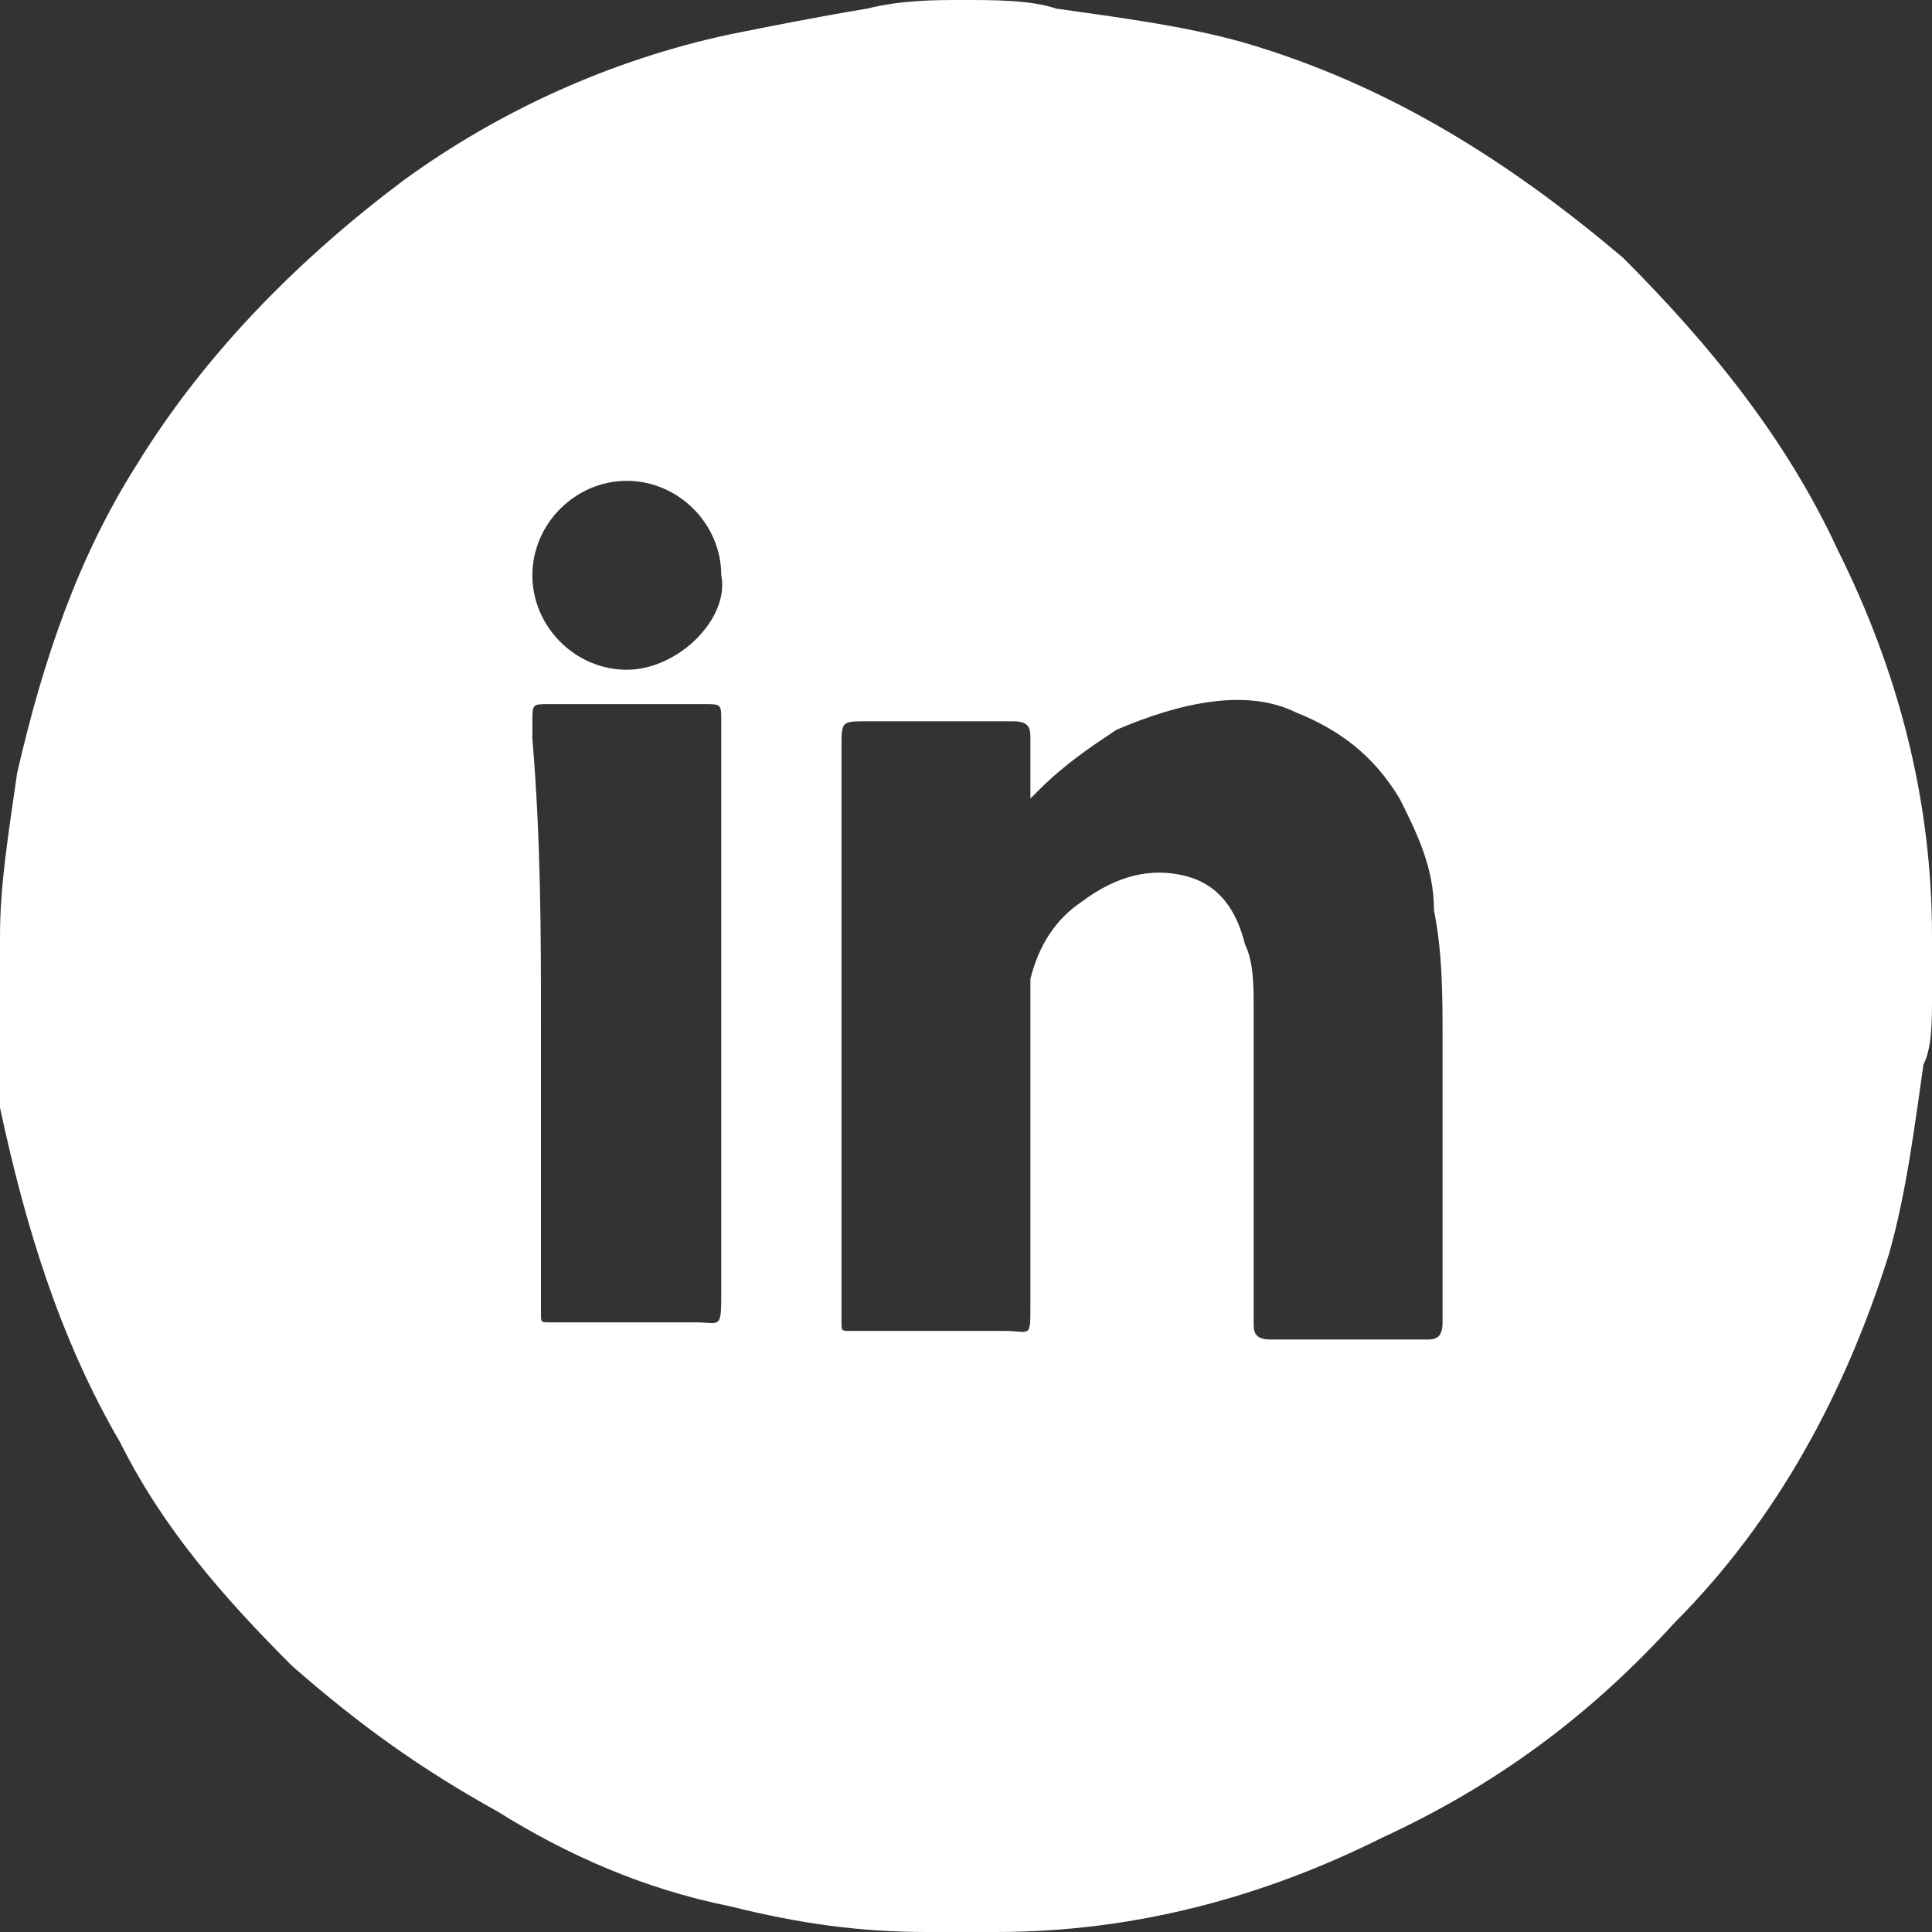
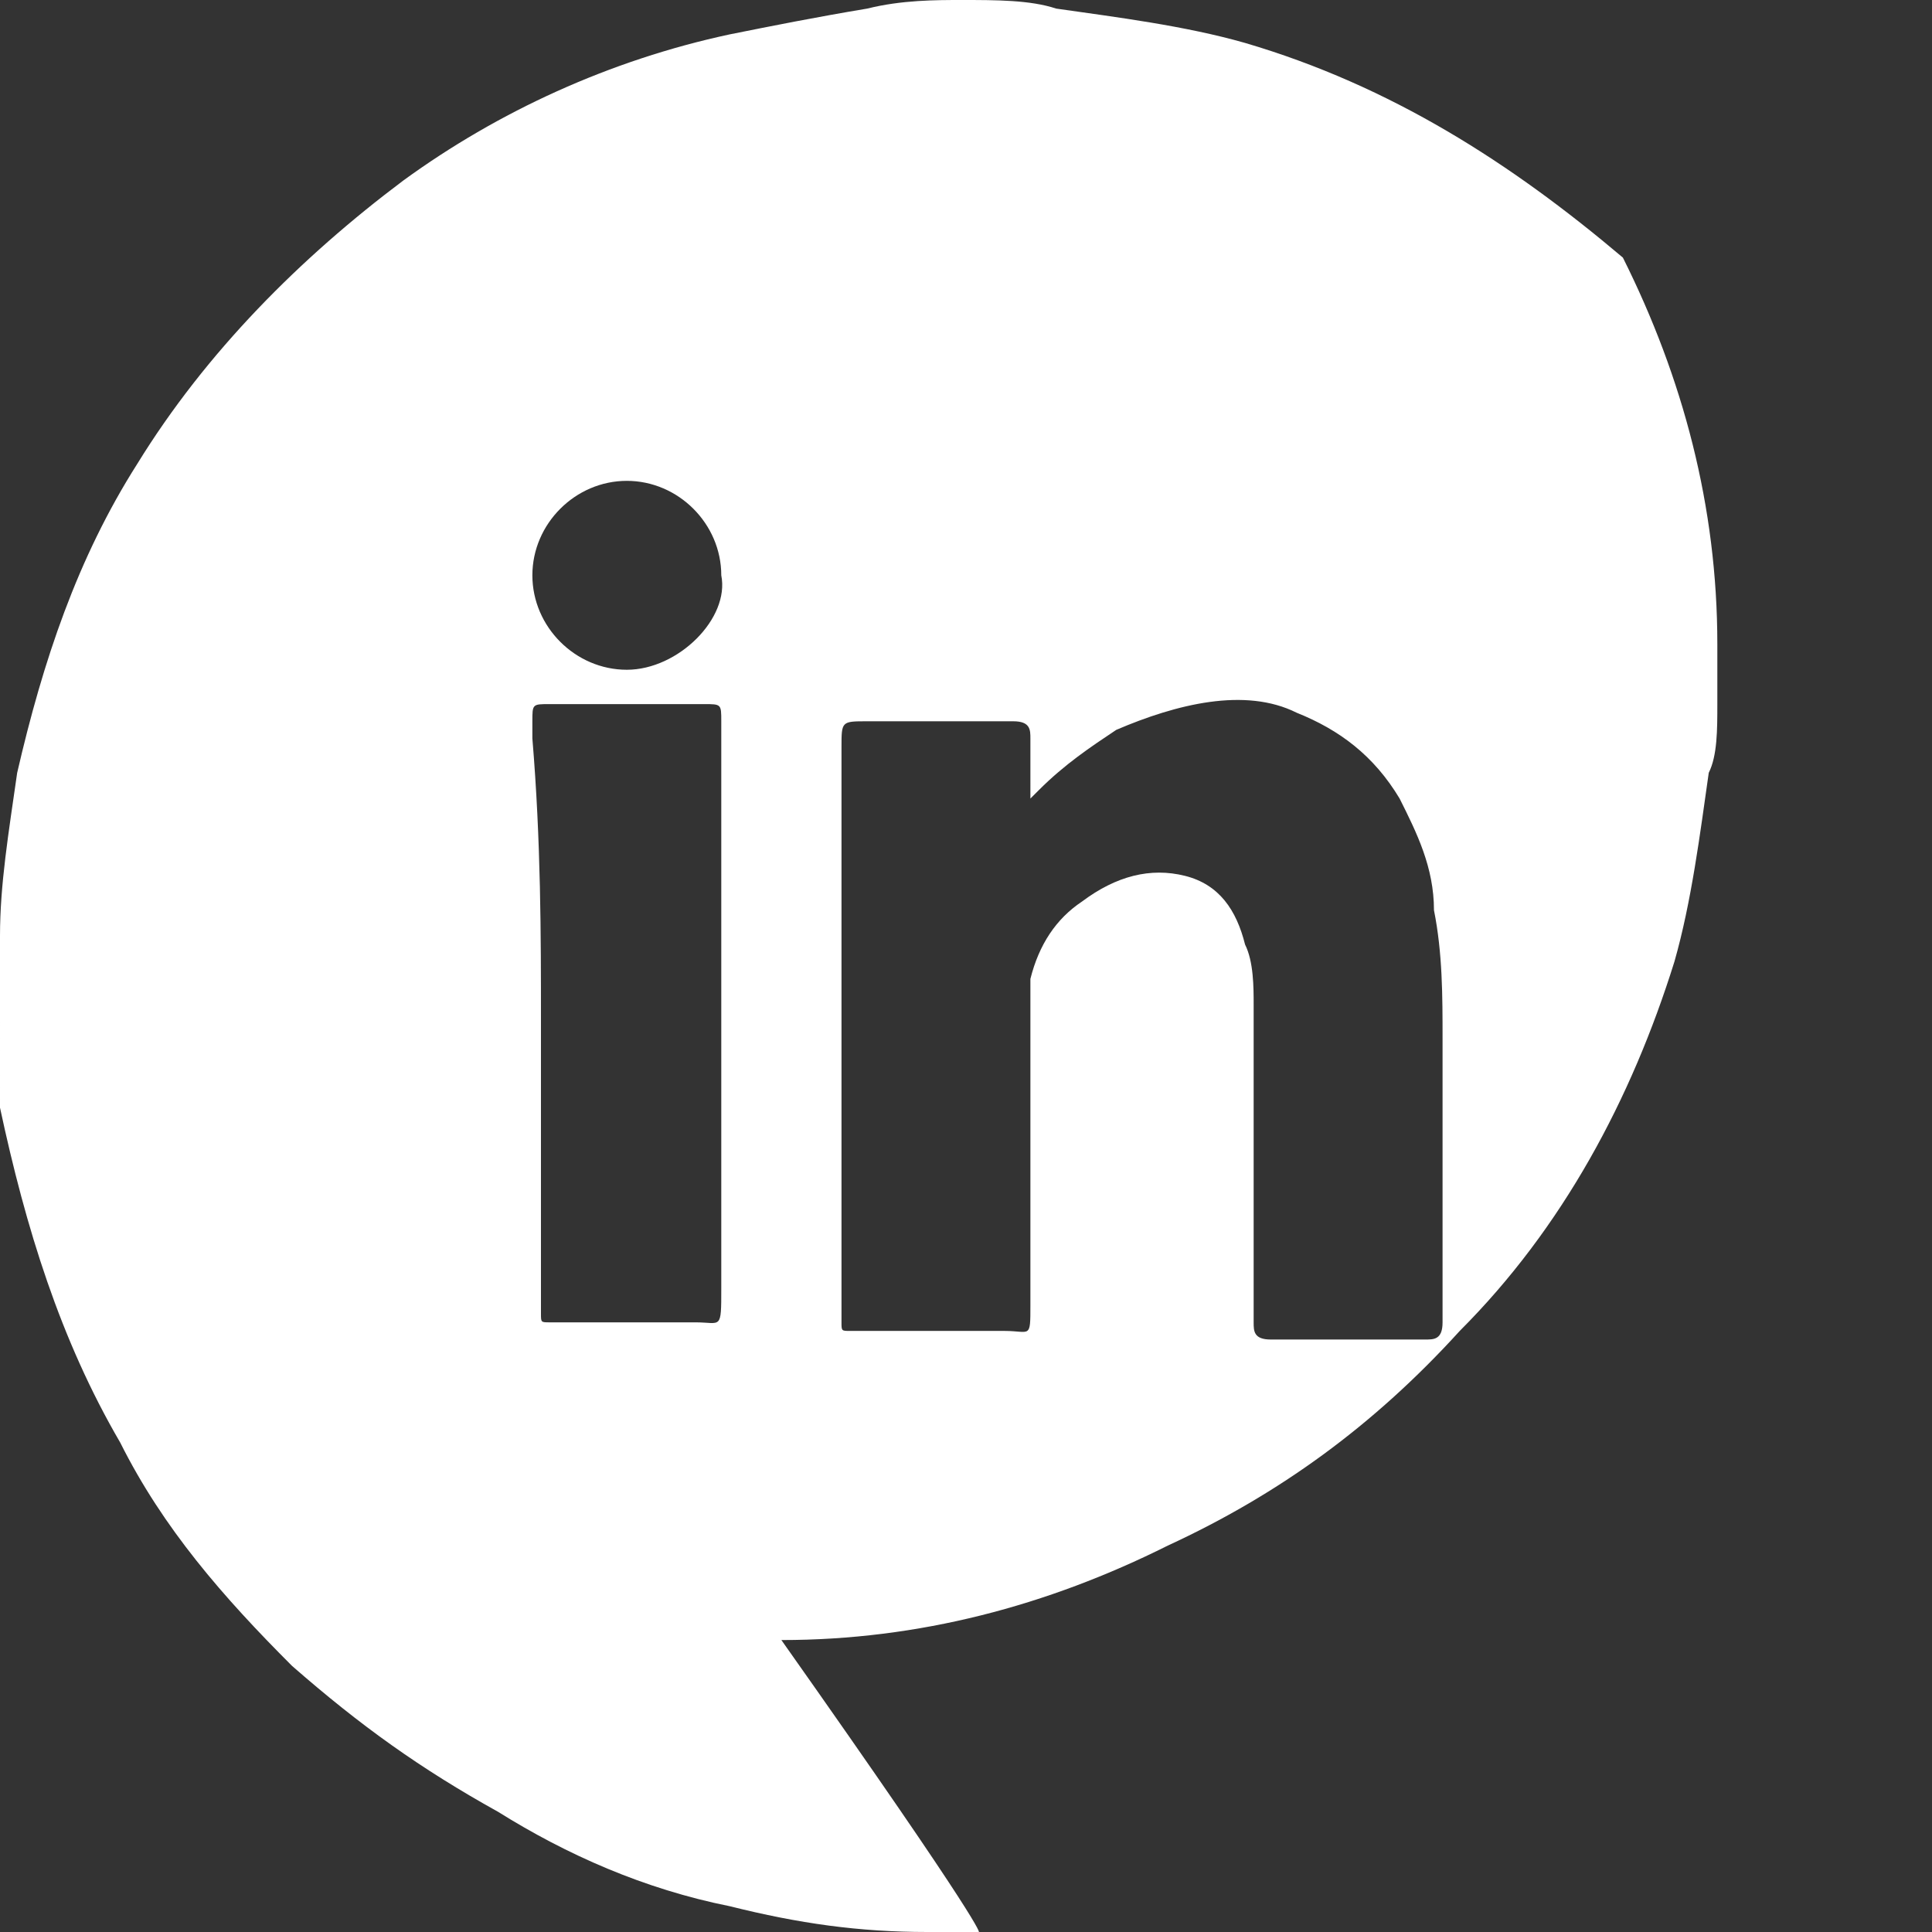
<svg xmlns="http://www.w3.org/2000/svg" version="1.1" id="Layer_1" x="0px" y="0px" width="22.5px" height="22.5px" viewBox="0 0 22.5 22.5" style="enable-background:new 0 0 22.5 22.5;" xml:space="preserve">
  <rect x="0" y="0" width="22.5" height="22.5" fill="#333333" stroke="none" />
  <style type="text/css">
	.st0{fill:#FFFFFF;}
</style>
  <g>
-     <path class="st0" d="M8.4,6.7c0-0.6-0.5-1.1-1.1-1.1c-0.6,0-1.1,0.5-1.1,1.1c0,0.6,0.5,1.1,1.1,1.1C7.9,7.8,8.5,7.2,8.4,6.7    M6.3,11.9c0,1.1,0,2.1,0,3.2c0,0.1,0,0.1,0,0.2c0,0.1,0,0.1,0.1,0.1c0.1,0,0.1,0,0.2,0c0.5,0,1,0,1.5,0c0.3,0,0.3,0.1,0.3-0.4   c0-2.1,0-4.3,0-6.4c0-0.1,0-0.1,0-0.2c0-0.2,0-0.2-0.2-0.2c-0.6,0-1.2,0-1.8,0c-0.2,0-0.2,0-0.2,0.2c0,0.1,0,0.1,0,0.2   C6.3,9.8,6.3,10.9,6.3,11.9 M9.8,11.9c0,1.1,0,2.2,0,3.3c0,0.1,0,0.1,0,0.2c0,0.1,0,0.1,0.1,0.1c0.1,0,0.1,0,0.2,0c0.5,0,1,0,1.6,0   c0.3,0,0.3,0.1,0.3-0.3c0-1.1,0-2.2,0-3.3c0-0.2,0-0.4,0-0.5c0.1-0.4,0.3-0.7,0.6-0.9c0.4-0.3,0.8-0.4,1.2-0.3   c0.4,0.1,0.6,0.4,0.7,0.8c0.1,0.2,0.1,0.5,0.1,0.7c0,1.2,0,2.3,0,3.5c0,0.1,0,0.1,0,0.2c0,0.1,0,0.2,0.2,0.2c0.6,0,1.2,0,1.8,0   c0.1,0,0.2,0,0.2-0.2c0-0.1,0-0.1,0-0.2c0-1,0-2.1,0-3.1c0-0.5,0-1-0.1-1.5c0-0.5-0.2-0.9-0.4-1.3c-0.3-0.5-0.7-0.8-1.2-1   C14.5,8,13.7,8.2,13,8.5c-0.3,0.2-0.6,0.4-0.9,0.7c0,0,0,0-0.1,0.1c0,0,0-0.1,0-0.1C12,9.1,12,9,12,9c0-0.1,0-0.3,0-0.4   c0-0.1,0-0.2-0.2-0.2c0,0-0.1,0-0.1,0c-0.5,0-1.1,0-1.6,0c-0.3,0-0.3,0-0.3,0.3C9.8,9.7,9.8,10.8,9.8,11.9 M11.4,22.5h-0.3   c-0.1,0-0.2,0-0.3,0c-0.8,0-1.5-0.1-2.3-0.3c-1-0.2-1.9-0.6-2.7-1.1c-0.9-0.5-1.6-1-2.4-1.7c-0.8-0.8-1.5-1.6-2-2.6   c-0.7-1.2-1.1-2.5-1.4-3.9C0,12.3,0,11.6,0,10.9C0,10.3,0.1,9.7,0.2,9c0.3-1.3,0.7-2.5,1.4-3.6C2.4,4.1,3.5,3,4.7,2.1   c1.1-0.8,2.4-1.4,3.8-1.7c0.5-0.1,1-0.2,1.6-0.3C10.5,0,10.9,0,11.2,0c0.4,0,0.8,0,1.1,0.1c0.7,0.1,1.5,0.2,2.2,0.4   C16.2,1,17.6,1.9,18.9,3c1,1,1.9,2.1,2.5,3.4c0.7,1.4,1.1,2.9,1.1,4.5c0,0.1,0,0.2,0,0.2v0.3c0,0.1,0,0.1,0,0.2   c0,0.3,0,0.6-0.1,0.8c-0.1,0.7-0.2,1.5-0.4,2.2c-0.5,1.6-1.3,3.1-2.5,4.3c-1,1.1-2.1,1.9-3.4,2.5c-1.4,0.7-2.9,1.1-4.5,1.1   C11.5,22.5,11.4,22.5,11.4,22.5" />
+     <path class="st0" d="M8.4,6.7c0-0.6-0.5-1.1-1.1-1.1c-0.6,0-1.1,0.5-1.1,1.1c0,0.6,0.5,1.1,1.1,1.1C7.9,7.8,8.5,7.2,8.4,6.7    M6.3,11.9c0,1.1,0,2.1,0,3.2c0,0.1,0,0.1,0,0.2c0,0.1,0,0.1,0.1,0.1c0.1,0,0.1,0,0.2,0c0.5,0,1,0,1.5,0c0.3,0,0.3,0.1,0.3-0.4   c0-2.1,0-4.3,0-6.4c0-0.1,0-0.1,0-0.2c0-0.2,0-0.2-0.2-0.2c-0.6,0-1.2,0-1.8,0c-0.2,0-0.2,0-0.2,0.2c0,0.1,0,0.1,0,0.2   C6.3,9.8,6.3,10.9,6.3,11.9 M9.8,11.9c0,1.1,0,2.2,0,3.3c0,0.1,0,0.1,0,0.2c0,0.1,0,0.1,0.1,0.1c0.1,0,0.1,0,0.2,0c0.5,0,1,0,1.6,0   c0.3,0,0.3,0.1,0.3-0.3c0-1.1,0-2.2,0-3.3c0-0.2,0-0.4,0-0.5c0.1-0.4,0.3-0.7,0.6-0.9c0.4-0.3,0.8-0.4,1.2-0.3   c0.4,0.1,0.6,0.4,0.7,0.8c0.1,0.2,0.1,0.5,0.1,0.7c0,1.2,0,2.3,0,3.5c0,0.1,0,0.1,0,0.2c0,0.1,0,0.2,0.2,0.2c0.6,0,1.2,0,1.8,0   c0.1,0,0.2,0,0.2-0.2c0-0.1,0-0.1,0-0.2c0-1,0-2.1,0-3.1c0-0.5,0-1-0.1-1.5c0-0.5-0.2-0.9-0.4-1.3c-0.3-0.5-0.7-0.8-1.2-1   C14.5,8,13.7,8.2,13,8.5c-0.3,0.2-0.6,0.4-0.9,0.7c0,0,0,0-0.1,0.1c0,0,0-0.1,0-0.1C12,9.1,12,9,12,9c0-0.1,0-0.3,0-0.4   c0-0.1,0-0.2-0.2-0.2c0,0-0.1,0-0.1,0c-0.5,0-1.1,0-1.6,0c-0.3,0-0.3,0-0.3,0.3C9.8,9.7,9.8,10.8,9.8,11.9 M11.4,22.5h-0.3   c-0.1,0-0.2,0-0.3,0c-0.8,0-1.5-0.1-2.3-0.3c-1-0.2-1.9-0.6-2.7-1.1c-0.9-0.5-1.6-1-2.4-1.7c-0.8-0.8-1.5-1.6-2-2.6   c-0.7-1.2-1.1-2.5-1.4-3.9C0,12.3,0,11.6,0,10.9C0,10.3,0.1,9.7,0.2,9c0.3-1.3,0.7-2.5,1.4-3.6C2.4,4.1,3.5,3,4.7,2.1   c1.1-0.8,2.4-1.4,3.8-1.7c0.5-0.1,1-0.2,1.6-0.3C10.5,0,10.9,0,11.2,0c0.4,0,0.8,0,1.1,0.1c0.7,0.1,1.5,0.2,2.2,0.4   C16.2,1,17.6,1.9,18.9,3c0.7,1.4,1.1,2.9,1.1,4.5c0,0.1,0,0.2,0,0.2v0.3c0,0.1,0,0.1,0,0.2   c0,0.3,0,0.6-0.1,0.8c-0.1,0.7-0.2,1.5-0.4,2.2c-0.5,1.6-1.3,3.1-2.5,4.3c-1,1.1-2.1,1.9-3.4,2.5c-1.4,0.7-2.9,1.1-4.5,1.1   C11.5,22.5,11.4,22.5,11.4,22.5" />
  </g>
</svg>